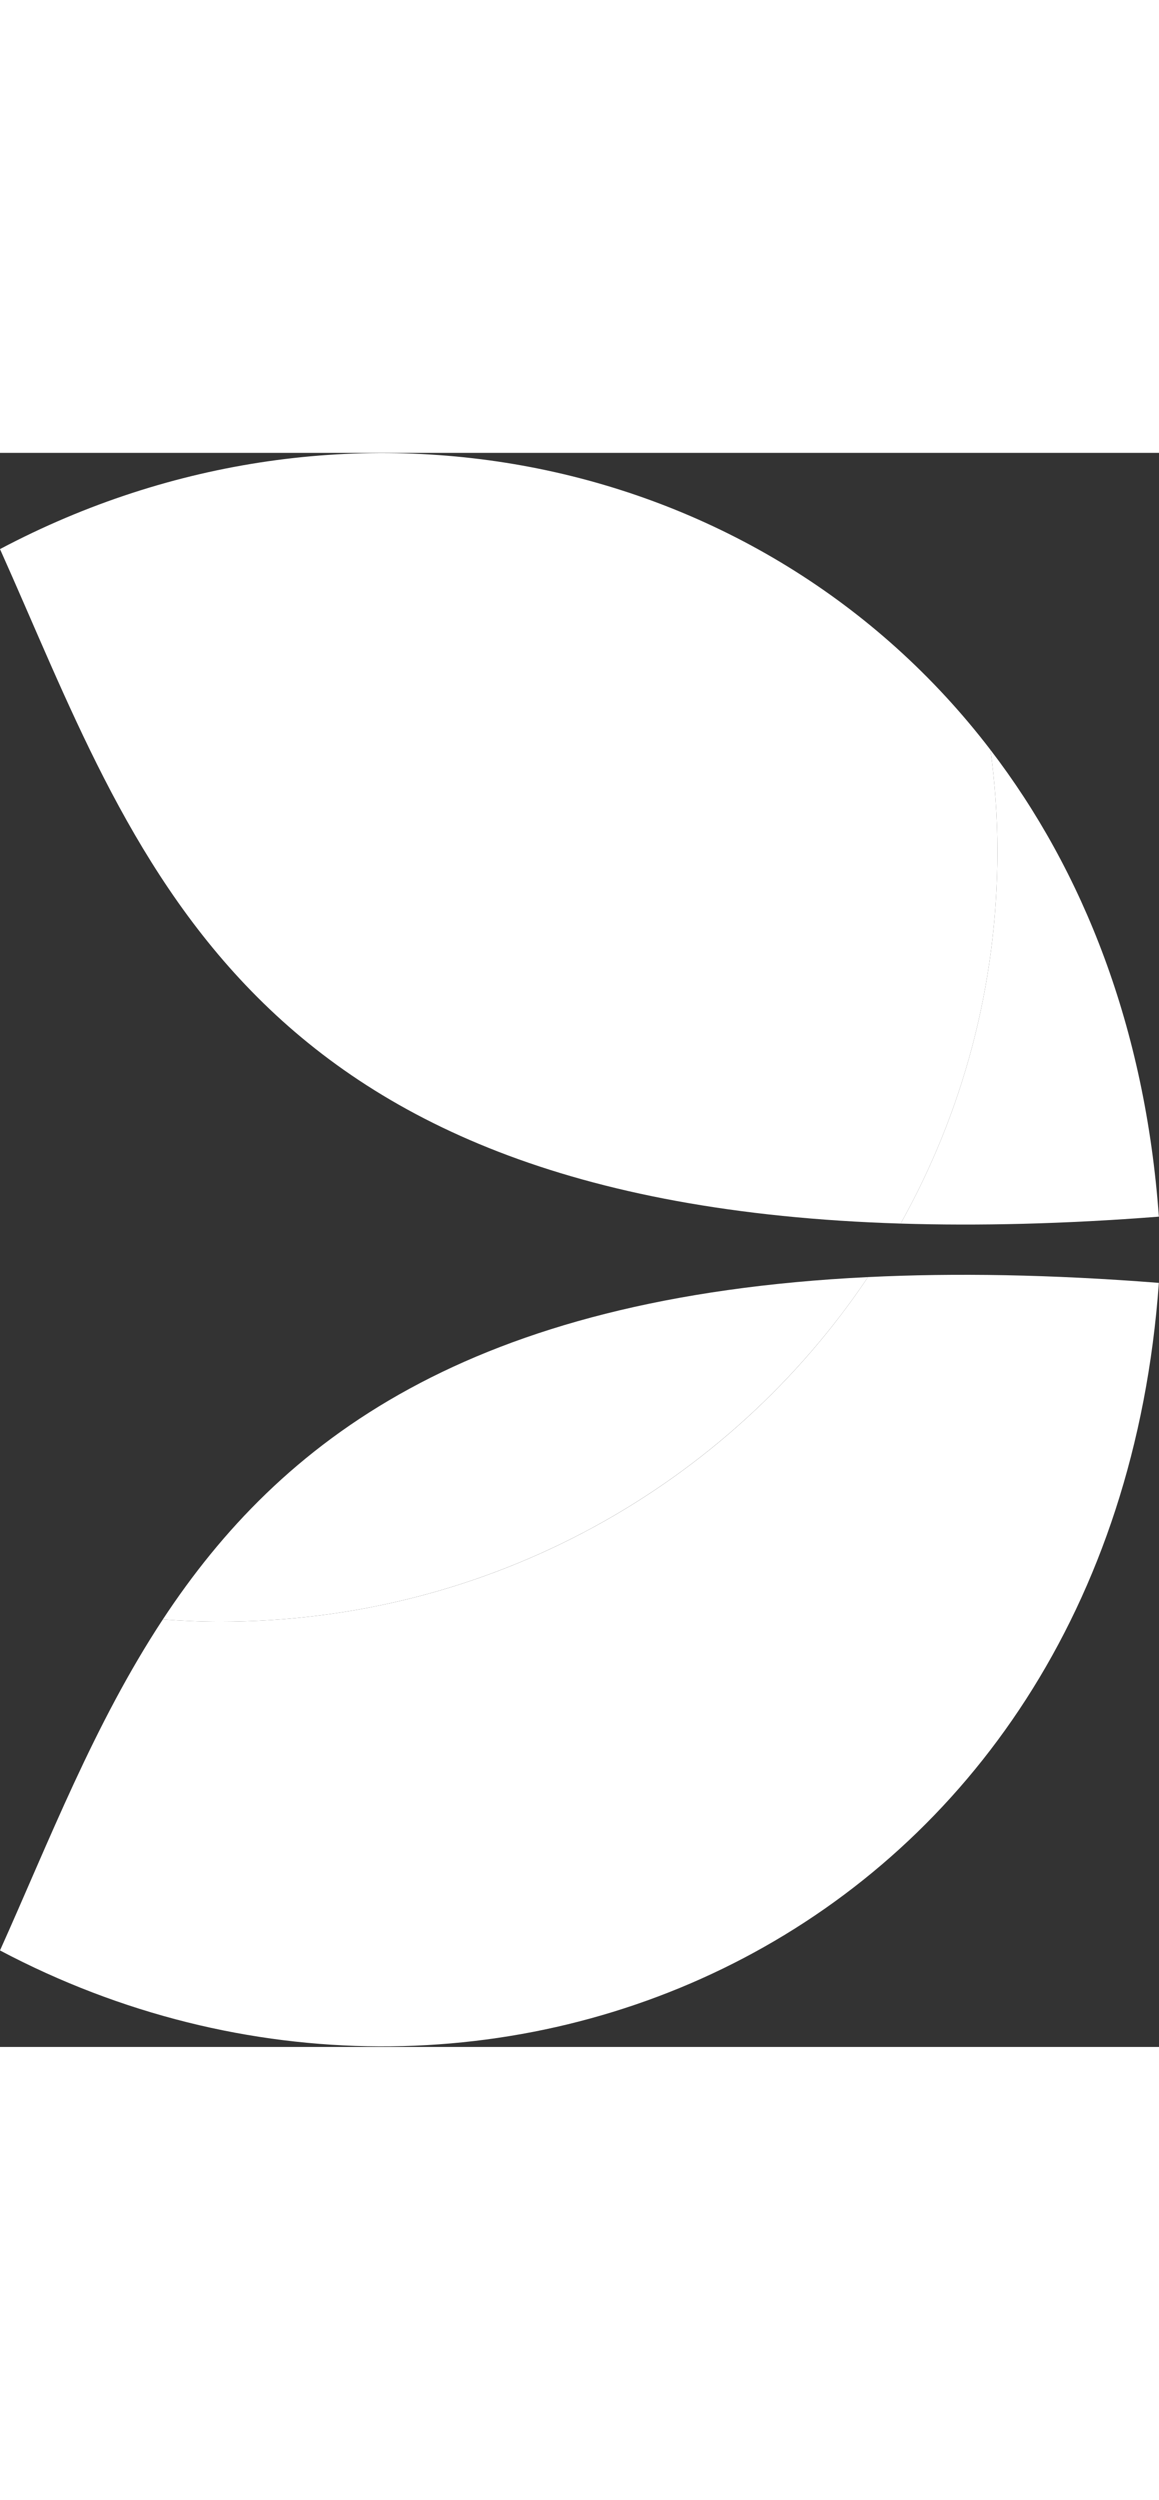
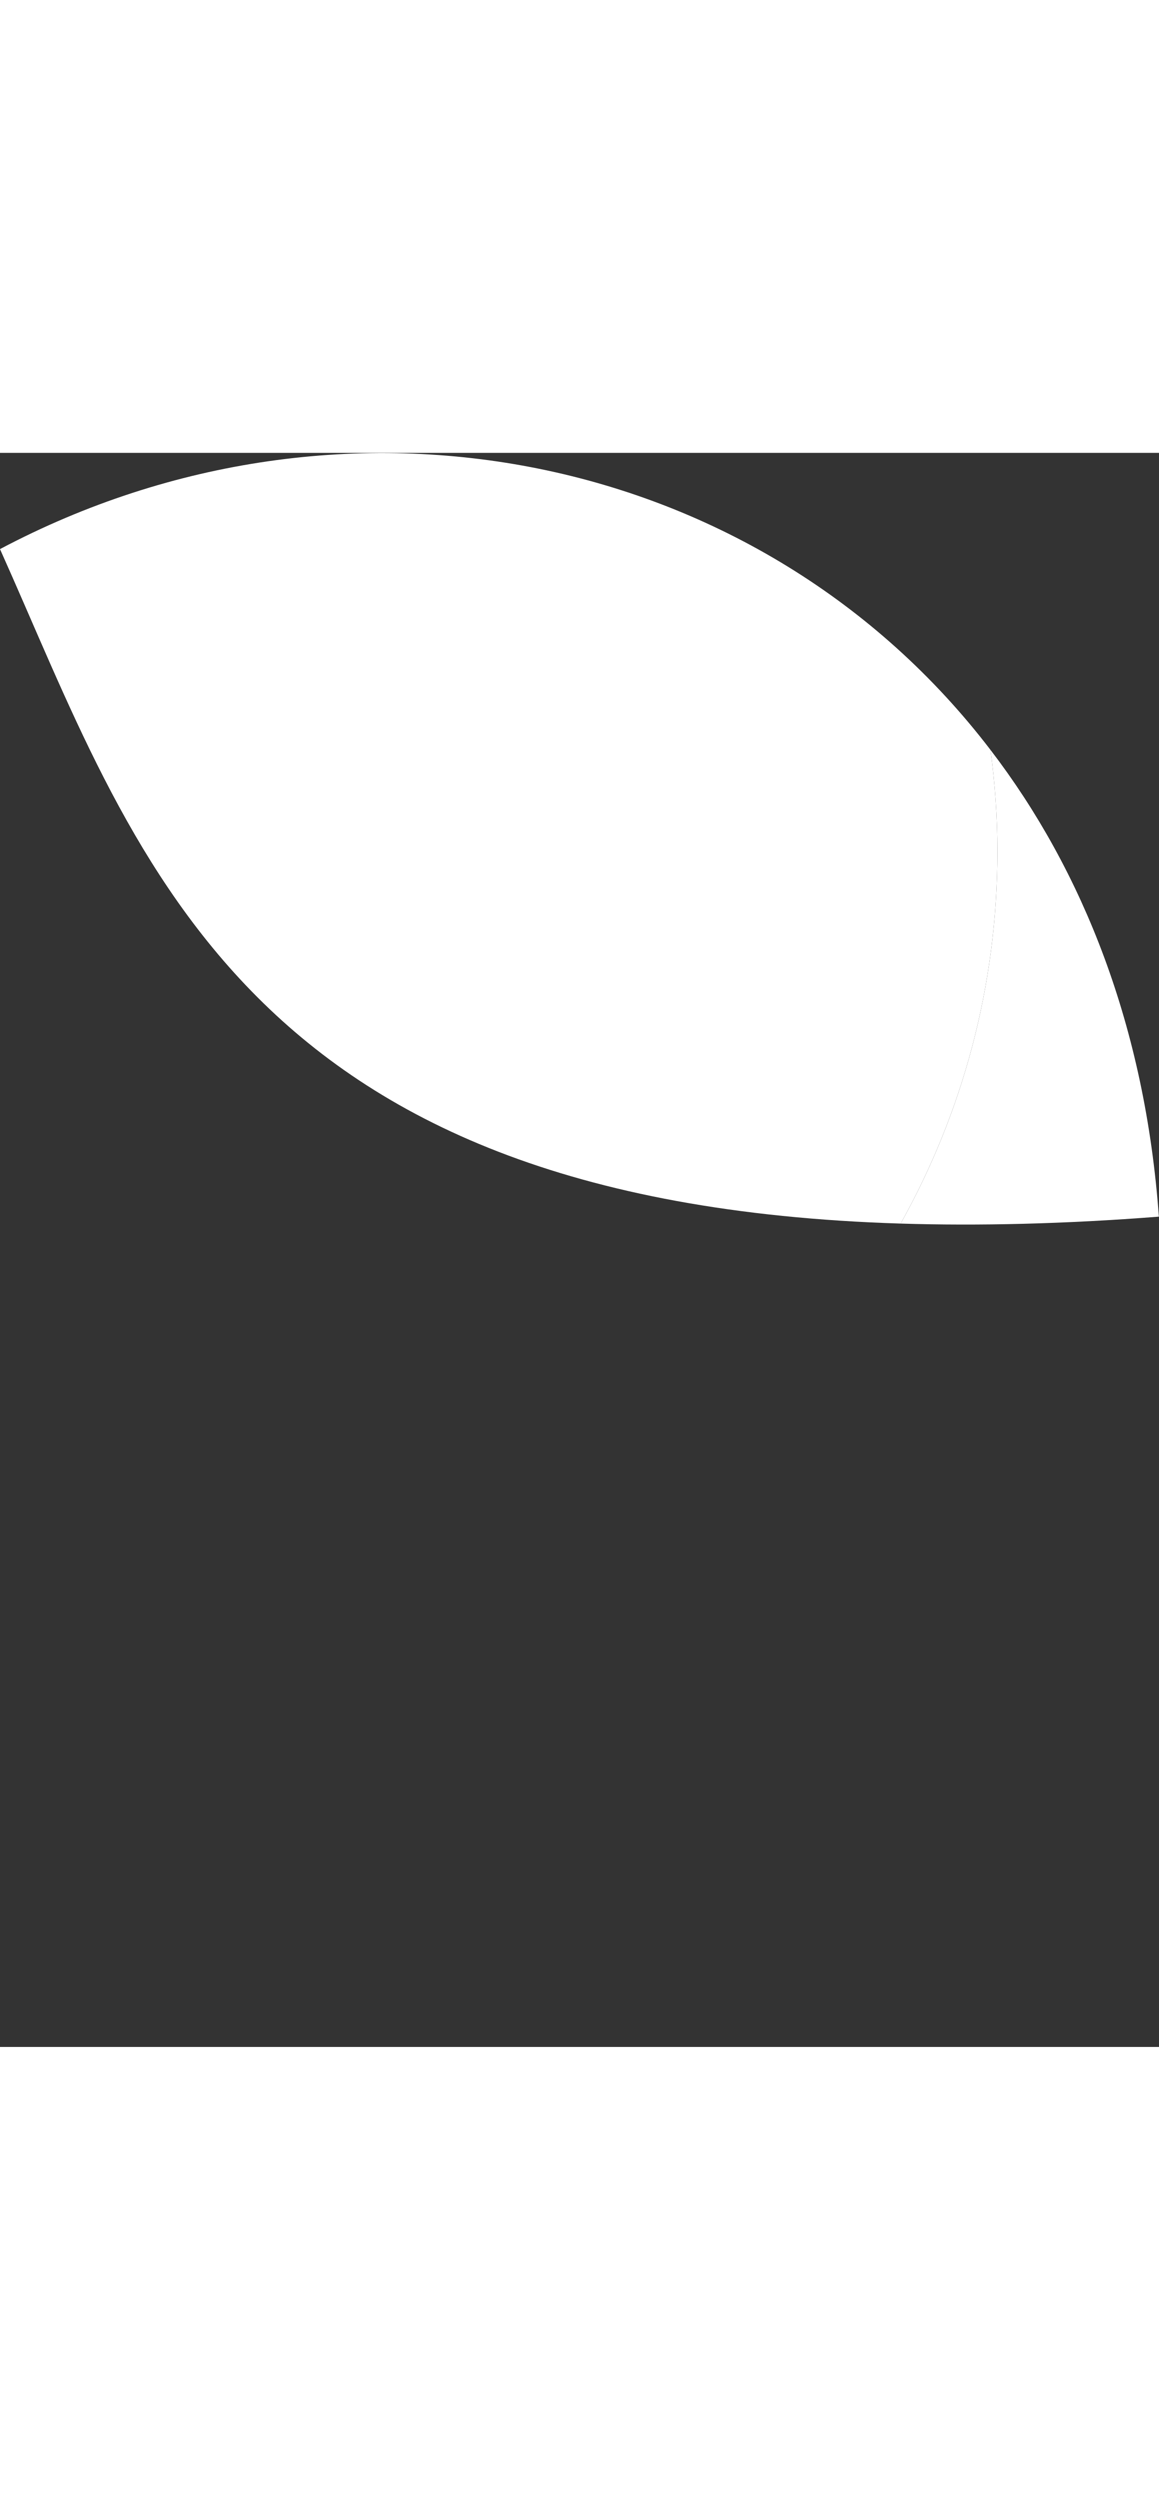
<svg xmlns="http://www.w3.org/2000/svg" width="32px" height="69px" viewBox="0 0 32 44" version="1.1">
  <rect x="0" y="0" width="32" height="44" fill="#333333" stroke="none" />
  <defs>
    <radialGradient id="radial0" gradientUnits="userSpaceOnUse" cx="490.1" cy="382.9" fx="490.1" fy="382.9" r="650.3" gradientTransform="matrix(0.028,0,0,0.028,0,0)">
      <stop offset="0" style="stop-color:rgb(100%,100%,100%);stop-opacity:1;" />
      <stop offset="1" style="stop-color:rgb(100%,100%,100%);stop-opacity:1;" />
    </radialGradient>
    <radialGradient id="radial1" gradientUnits="userSpaceOnUse" cx="507" cy="989.4" fx="507" fy="989.4" r="273.7" gradientTransform="matrix(0.028,0,0,0.028,0,0)">
      <stop offset="0" style="stop-color:rgb(100%,100%,100%);stop-opacity:1;" />
      <stop offset="1" style="stop-color:rgb(100%,100%,100%);stop-opacity:1;" />
    </radialGradient>
  </defs>
  <g id="surface1">
    <path style=" stroke:none;fill-rule:nonzero;fill:rgb(100%,100%,100%);fill-opacity:1;" d="M 27.539 11 C 27.539 10.047 27.469 9.113 27.348 8.199 C 29.914 11.547 31.621 15.875 31.996 21.082 C 29.387 21.285 27.023 21.34 24.867 21.273 C 26.566 18.23 27.539 14.727 27.539 11 Z M 27.539 11 " />
-     <path style=" stroke:none;fill-rule:nonzero;fill:rgb(100%,100%,100%);fill-opacity:1;" d="M 31.996 22.91 C 30.699 40.949 13.398 48.422 0 41.336 C 1.359 38.312 2.59 35.098 4.496 32.199 C 5.016 32.238 5.547 32.262 6.078 32.262 C 13.547 32.262 20.121 28.484 23.965 22.75 C 26.355 22.633 29.016 22.676 31.996 22.91 Z M 31.996 22.91 " />
    <path style=" stroke:none;fill-rule:nonzero;fill:url(#radial0);" d="M 27.348 8.199 C 27.469 9.113 27.539 10.047 27.539 11 C 27.539 14.727 26.566 18.23 24.867 21.273 C 6.516 20.703 3.727 10.961 0 2.656 C 9.531 -2.391 21.031 -0.059 27.348 8.199 Z M 27.348 8.199 " />
-     <path style=" stroke:none;fill-rule:nonzero;fill:url(#radial1);" d="M 6.078 32.262 C 5.547 32.262 5.016 32.238 4.496 32.199 C 7.734 27.281 12.922 23.289 23.965 22.75 C 20.121 28.48 13.547 32.262 6.078 32.262 Z M 6.078 32.262 " />
  </g>
</svg>